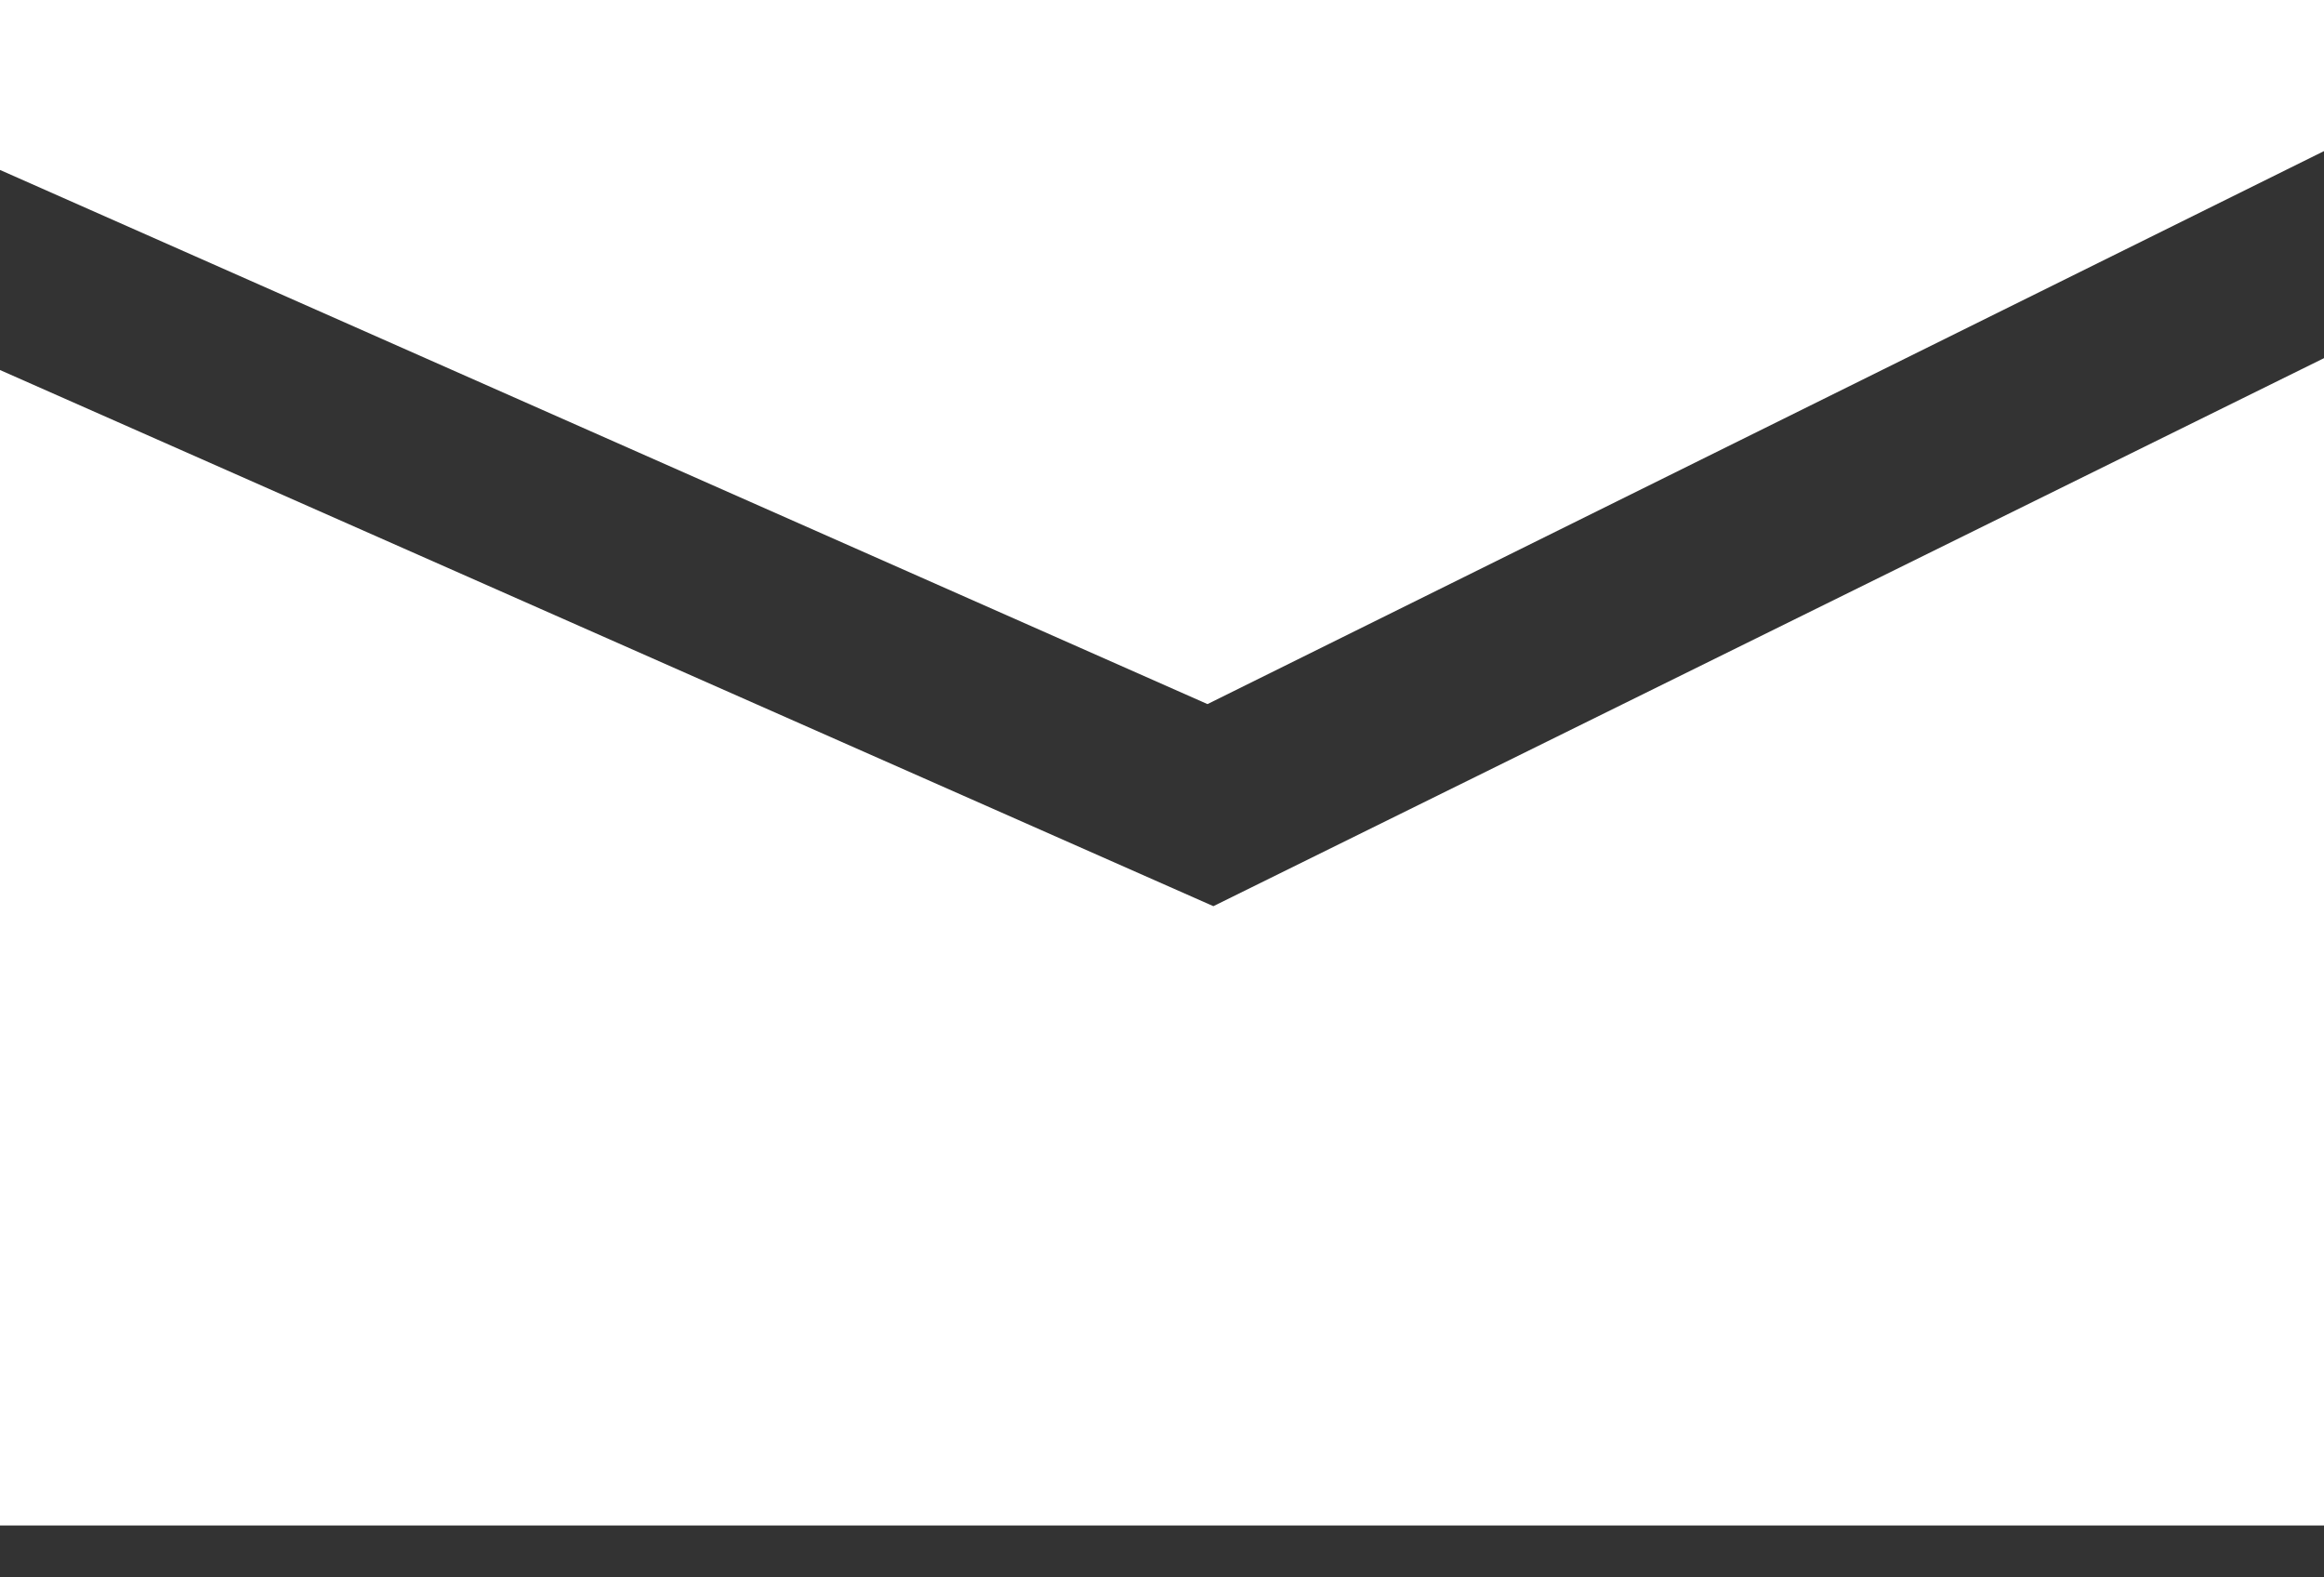
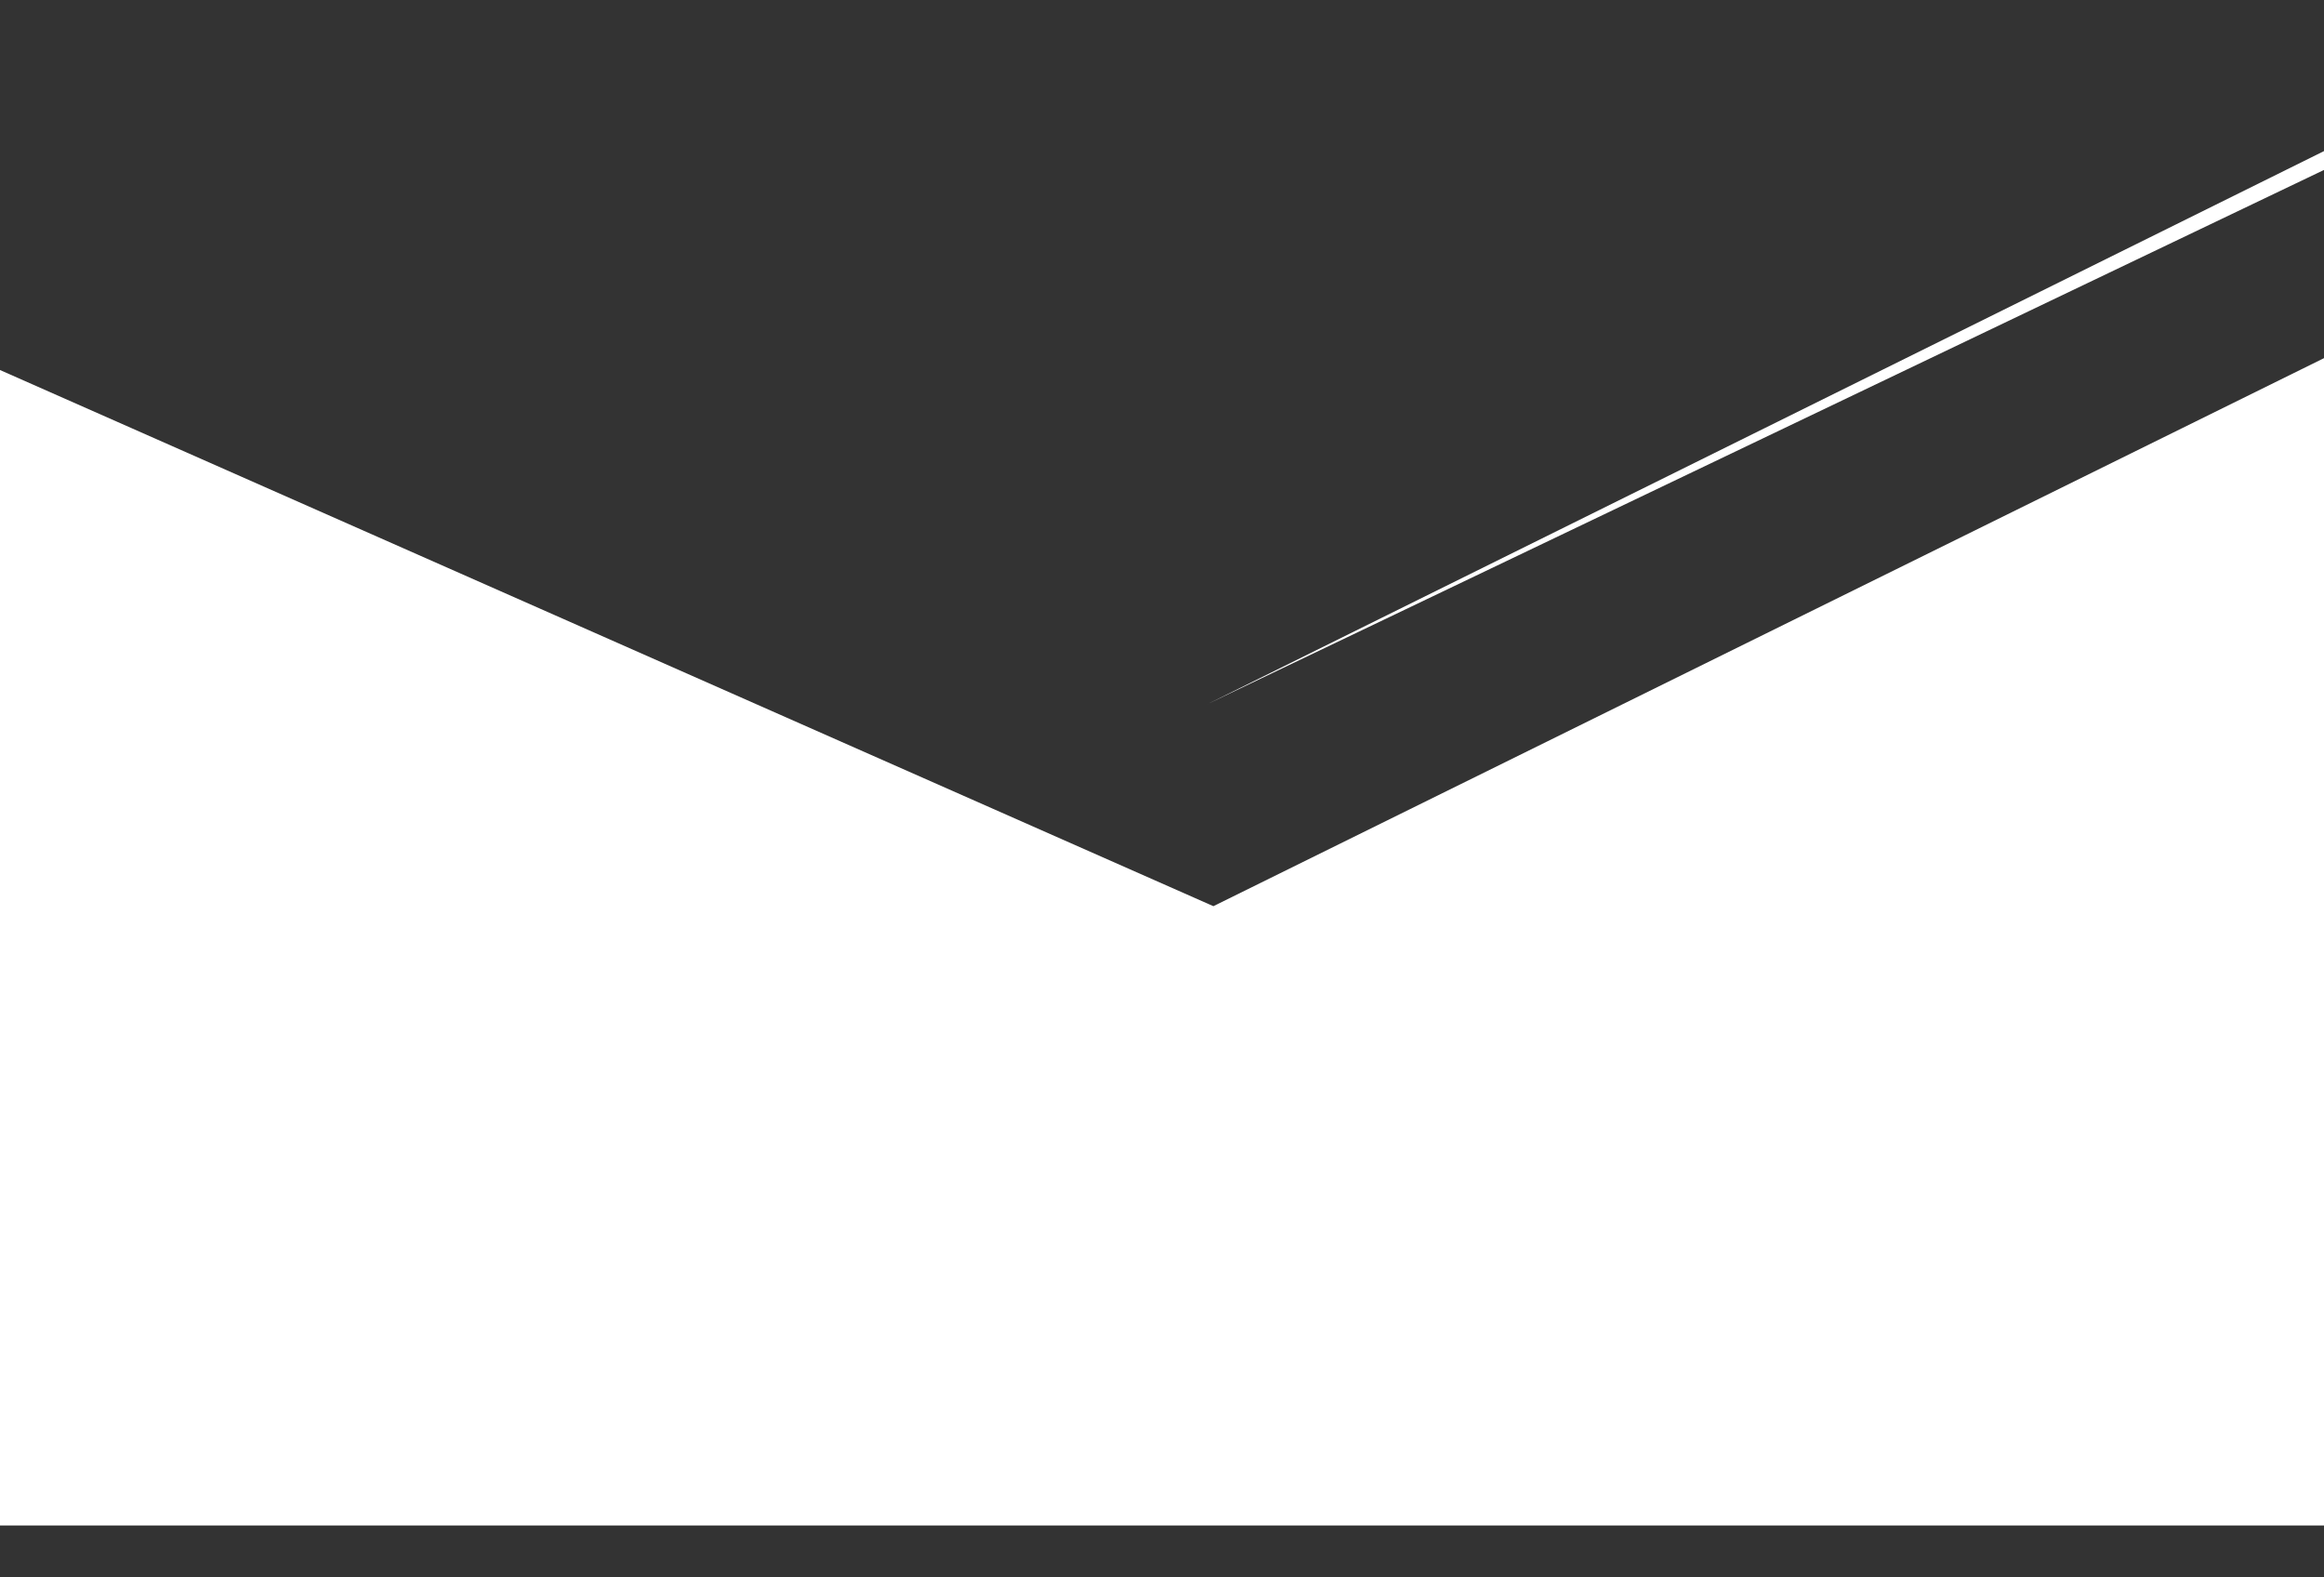
<svg xmlns="http://www.w3.org/2000/svg" width="28" height="19" viewBox="0 0 28 19" fill="none">
  <rect x="0" y="0" width="28" height="19" fill="#333333" stroke="none" />
-   <path fill-rule="evenodd" clip-rule="evenodd" d="M28 0H0V2.047L14.548 8.481L28 1.82V0ZM28 4.314L14.619 10.915L0 4.457V18.375H28V4.314Z" fill="white" />
+   <path fill-rule="evenodd" clip-rule="evenodd" d="M28 0V2.047L14.548 8.481L28 1.82V0ZM28 4.314L14.619 10.915L0 4.457V18.375H28V4.314Z" fill="white" />
</svg>